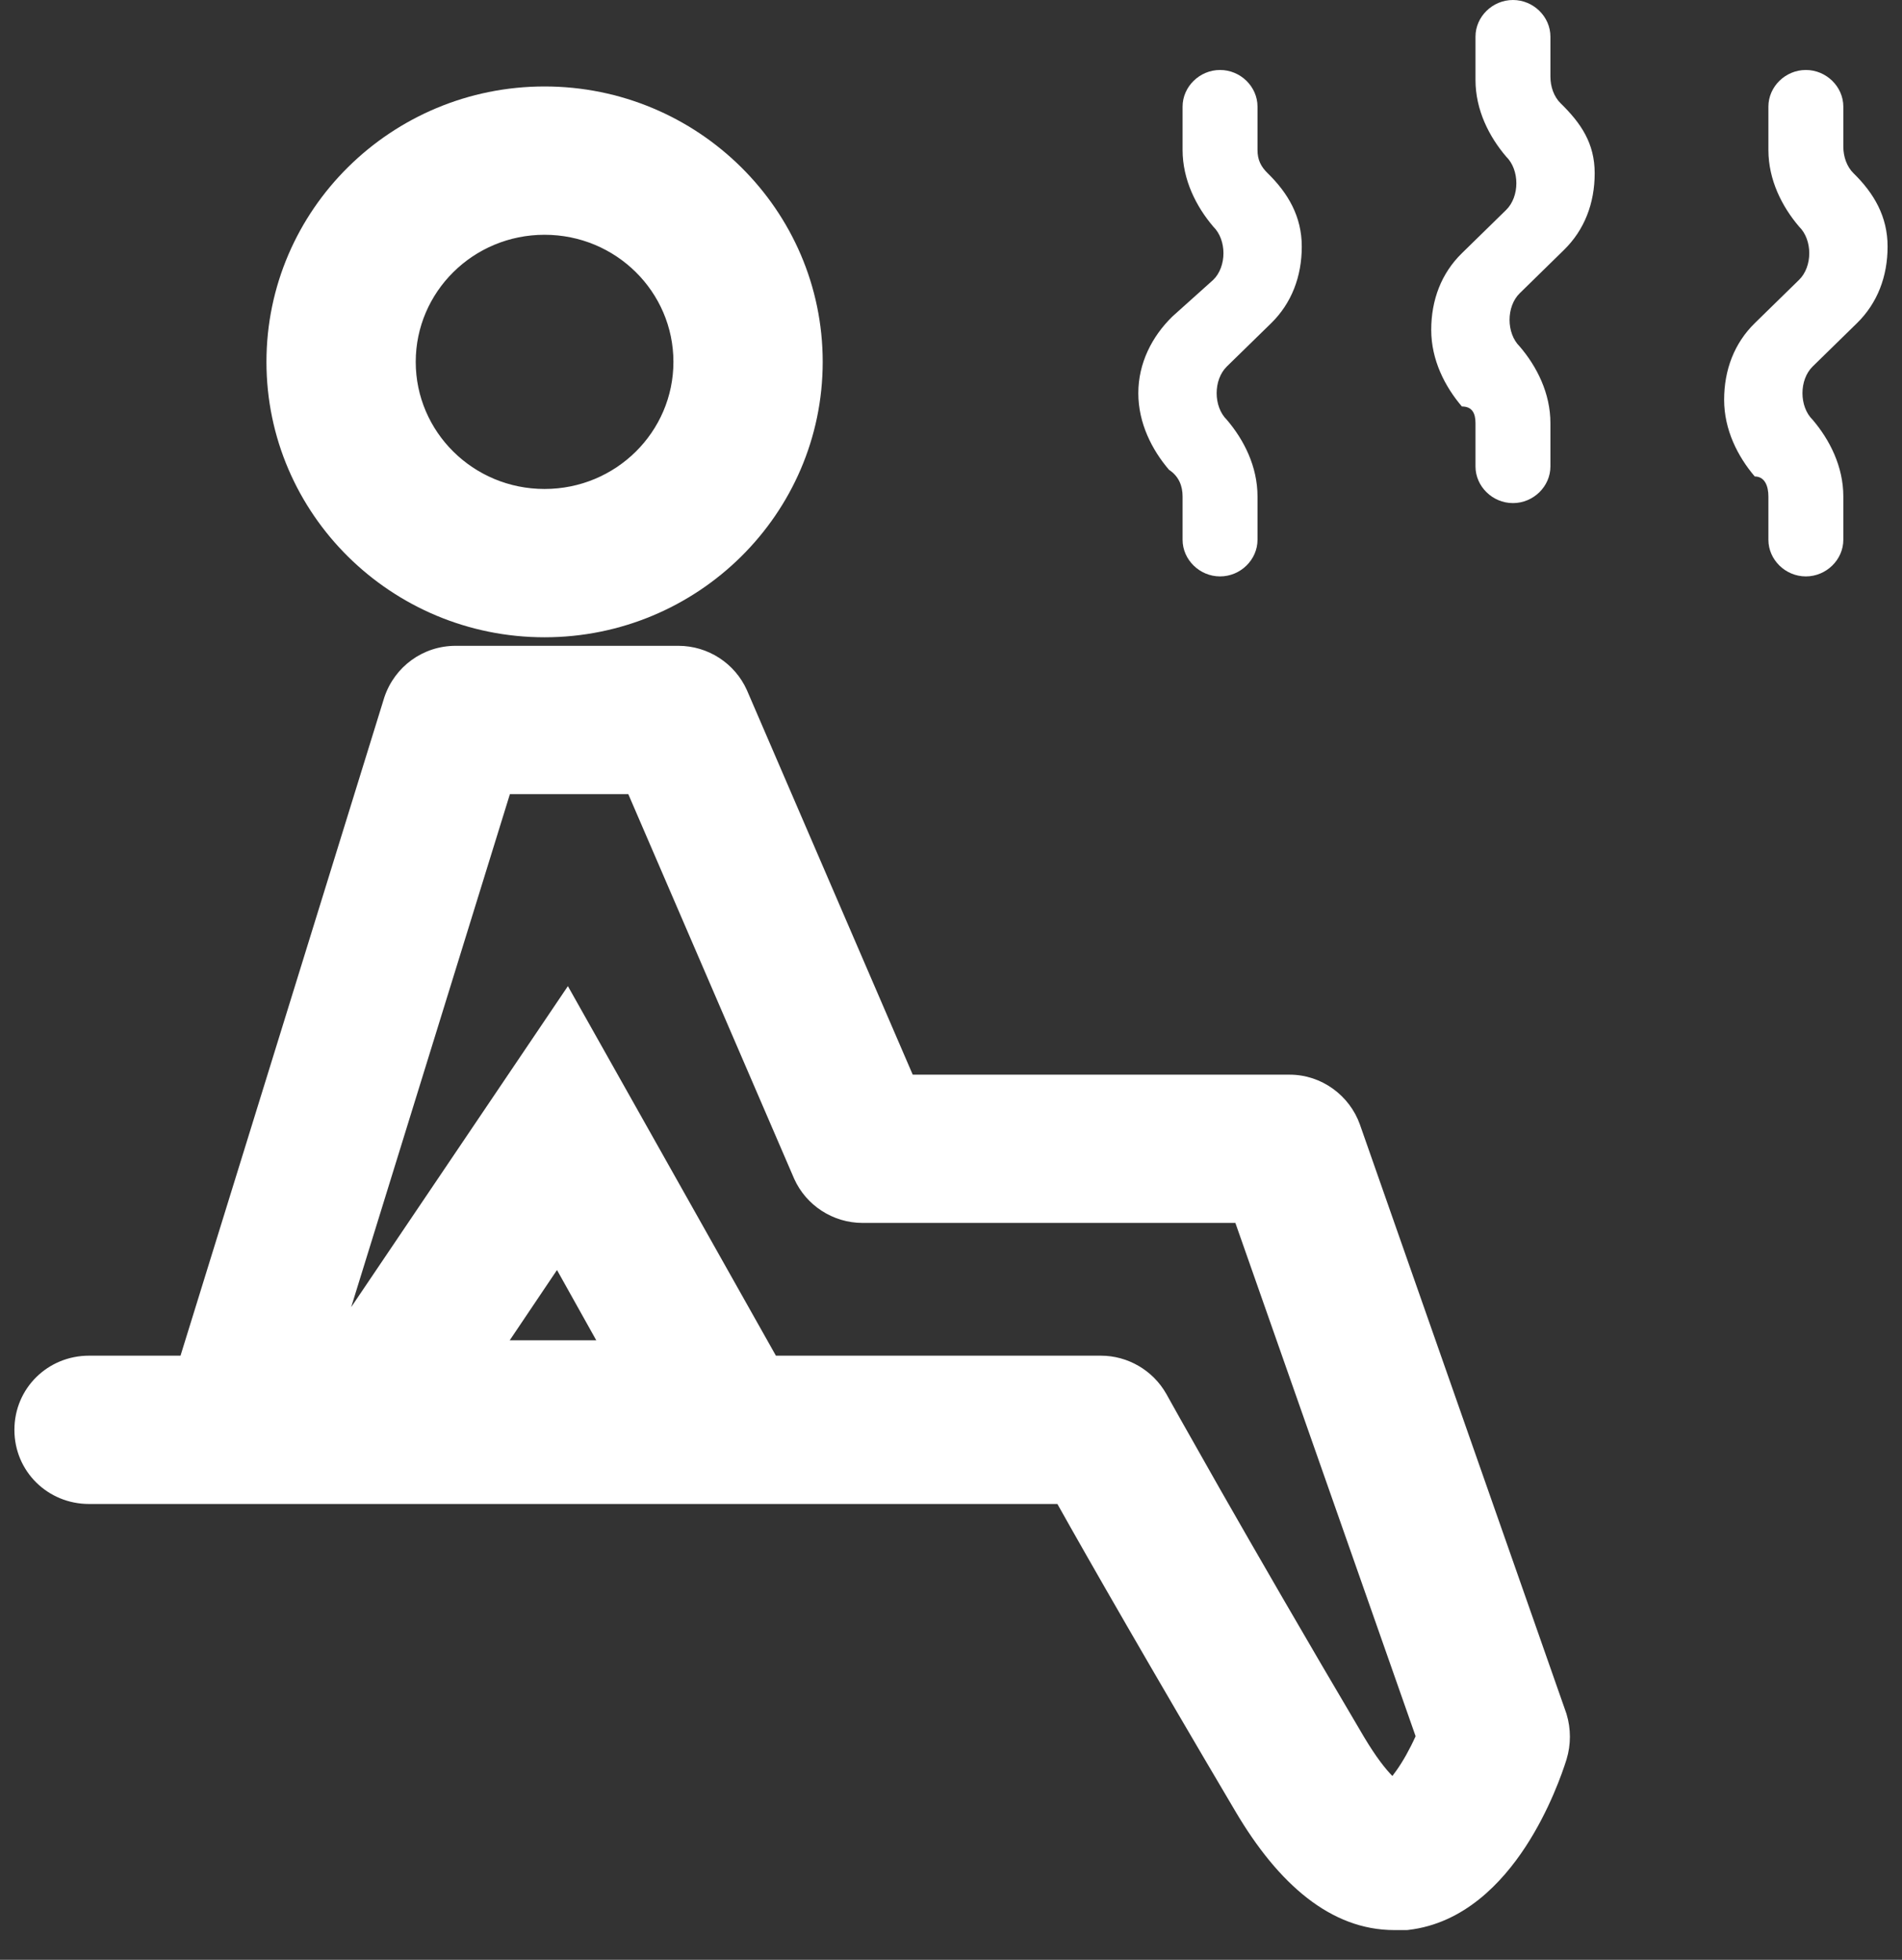
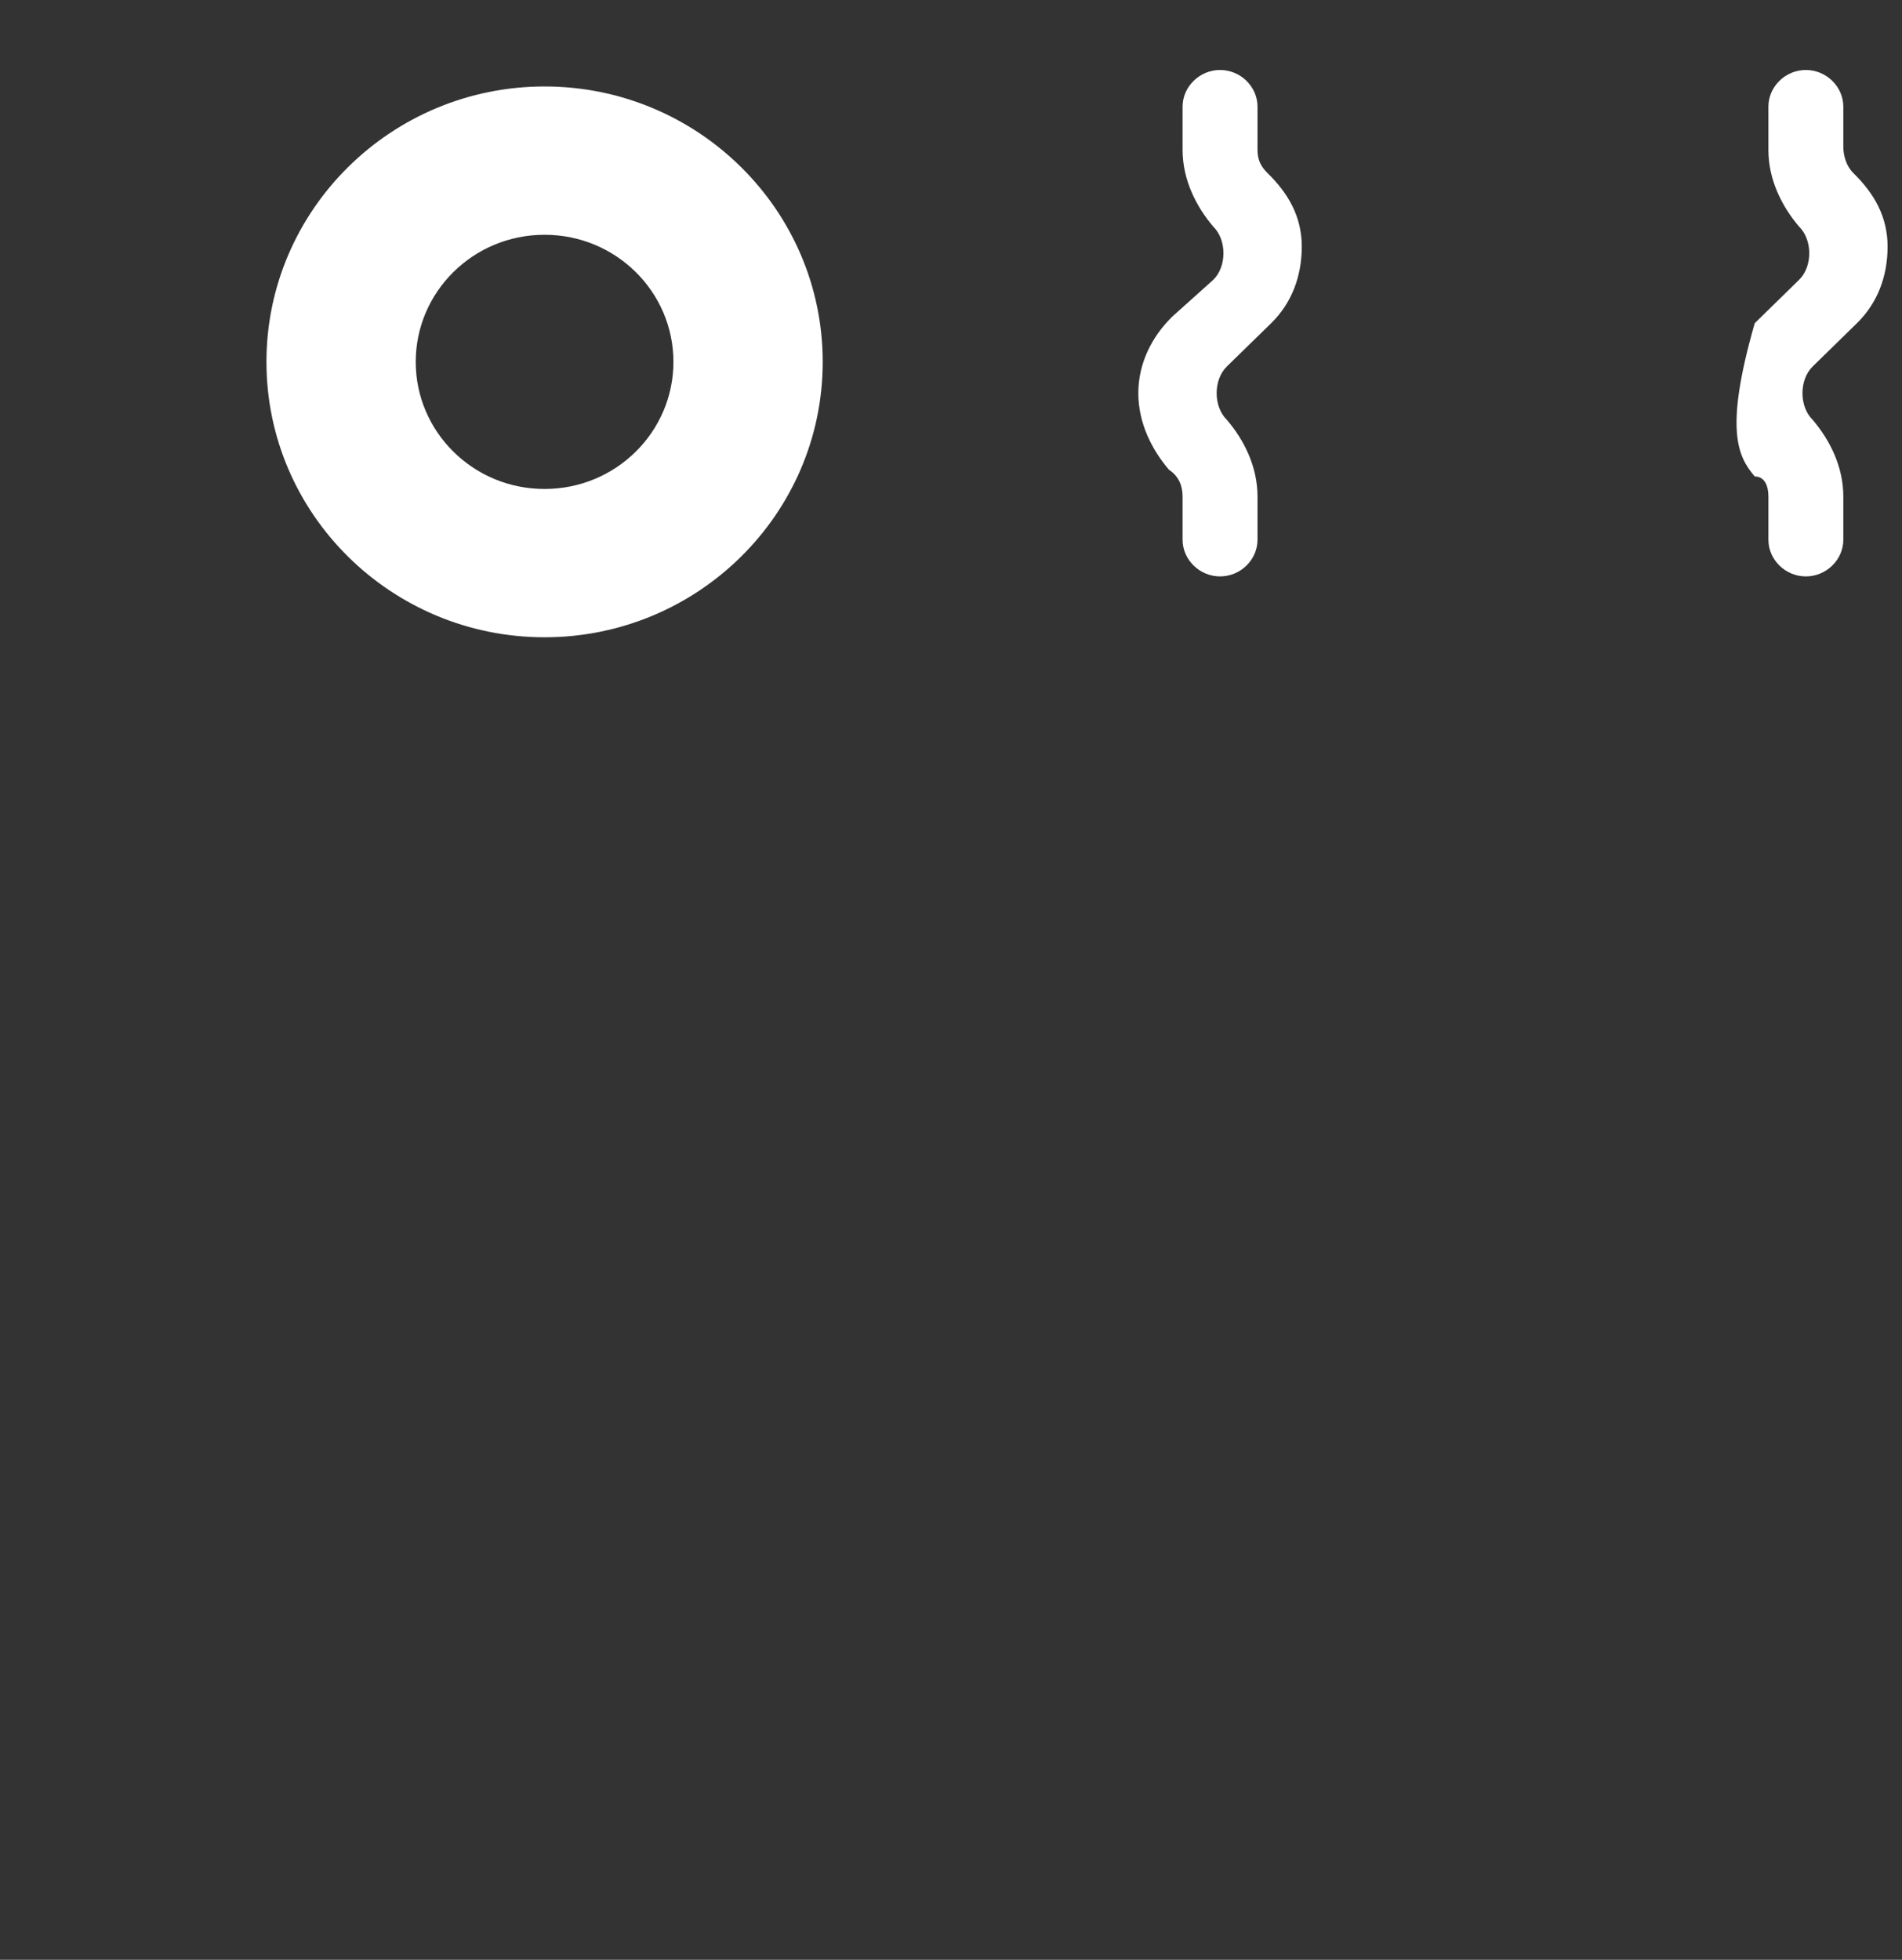
<svg xmlns="http://www.w3.org/2000/svg" width="33" height="34" viewBox="0 0 33 34" fill="none">
  <rect x="0" y="0" width="33" height="34" fill="#333333" stroke="none" />
  <g id="Group 23">
    <g id="Vector">
-       <path d="M26.702 29.886L23.124 19.678C23.013 19.364 22.711 19.144 22.377 19.144H15.507L12.502 12.176C12.374 11.893 12.088 11.704 11.77 11.704H7.906C7.556 11.704 7.254 11.924 7.143 12.255L3.501 24.019H1.545C1.1 24.019 0.75 24.365 0.75 24.806C0.75 25.246 1.1 25.592 1.545 25.592H18.64C19.101 26.426 20.278 28.486 21.868 31.175C22.584 32.387 23.363 32.984 24.19 32.984C24.253 32.984 24.317 32.984 24.381 32.984C25.86 32.811 26.575 30.782 26.702 30.373C26.75 30.216 26.75 30.043 26.702 29.886ZM24.206 31.427C24.094 31.412 23.76 31.27 23.236 30.389C21.152 26.866 19.801 24.428 19.801 24.428C19.658 24.177 19.387 24.019 19.101 24.019H13.17L9.814 18.058L5.791 24.019H5.155L8.478 13.277H11.229L14.235 20.244C14.362 20.528 14.649 20.716 14.966 20.716H21.788L25.096 30.137C24.842 30.782 24.428 31.38 24.19 31.412L24.206 31.427ZM7.906 23.752L9.703 21.078L11.198 23.752H7.906Z" fill="white" />
-       <path fill-rule="evenodd" clip-rule="evenodd" d="M6.669 12.095C6.848 11.564 7.339 11.204 7.906 11.204H11.77C12.286 11.204 12.75 11.509 12.958 11.971L12.961 11.978L15.836 18.644H22.377C22.929 18.644 23.416 19.004 23.596 19.512L23.596 19.513L27.178 29.73L27.181 29.741C27.257 29.993 27.257 30.267 27.181 30.518L27.18 30.522C27.11 30.747 26.883 31.406 26.467 32.041C26.06 32.662 25.401 33.368 24.439 33.481L24.41 33.484H24.191C23.092 33.484 22.181 32.688 21.438 31.43C19.99 28.982 18.884 27.053 18.346 26.092H1.545C0.829 26.092 0.25 25.527 0.25 24.806C0.25 24.084 0.829 23.519 1.545 23.519H3.132L6.669 12.095ZM7.618 12.41L3.87 24.519H1.545C1.371 24.519 1.25 24.647 1.25 24.806C1.25 24.965 1.371 25.092 1.545 25.092H18.935L19.077 25.35C19.535 26.178 20.709 28.234 22.298 30.921C22.986 32.085 23.634 32.484 24.19 32.484H24.349C24.645 32.443 24.915 32.291 25.158 32.067L24.136 31.922C23.783 31.872 23.344 31.547 22.806 30.645L22.805 30.644C21.762 28.879 20.902 27.387 20.303 26.335C20.003 25.809 19.768 25.393 19.609 25.109C19.529 24.967 19.468 24.857 19.426 24.783L19.38 24.7L19.368 24.678L19.366 24.675L19.365 24.674C19.31 24.578 19.206 24.519 19.101 24.519H12.877L9.776 19.009L6.057 24.519H4.477L8.11 12.777H11.558L14.692 20.042C14.74 20.145 14.848 20.216 14.966 20.216H22.143L25.63 30.148L25.561 30.321C25.421 30.676 25.236 31.023 25.046 31.293C25.009 31.344 24.972 31.395 24.933 31.443L25.355 31.861C25.452 31.749 25.544 31.625 25.63 31.494C25.972 30.971 26.166 30.413 26.224 30.227C26.242 30.167 26.243 30.099 26.226 30.039L22.653 19.845C22.61 19.724 22.492 19.644 22.377 19.644H15.178L12.044 12.378C11.997 12.275 11.889 12.204 11.77 12.204H7.906C7.775 12.204 7.663 12.283 7.618 12.41ZM24.158 30.811C24.18 30.783 24.203 30.752 24.228 30.716C24.341 30.557 24.459 30.348 24.561 30.121L21.434 21.216H14.966C14.45 21.216 13.986 20.911 13.779 20.45L13.776 20.443L10.901 13.777H8.847L6.093 22.677L9.853 17.108L13.462 23.519H19.101C19.568 23.519 20.004 23.774 20.235 24.181L20.238 24.186L20.253 24.213L20.299 24.296C20.34 24.369 20.401 24.478 20.48 24.619C20.639 24.902 20.873 25.316 21.171 25.84C21.769 26.888 22.626 28.375 23.666 30.134C23.883 30.498 24.049 30.7 24.158 30.811ZM9.742 20.123L12.05 24.252H6.968L9.742 20.123ZM8.844 23.252H10.345L9.664 22.033L8.844 23.252Z" fill="white" />
      <path d="M9.448 10.556C11.834 10.556 13.774 8.637 13.774 6.278C13.774 3.919 11.834 2 9.448 2C7.063 2 5.123 3.919 5.123 6.278C5.123 8.637 7.063 10.556 9.448 10.556ZM9.448 3.573C10.959 3.573 12.184 4.784 12.184 6.278C12.184 7.772 10.959 8.983 9.448 8.983C7.938 8.983 6.713 7.772 6.713 6.278C6.713 4.784 7.938 3.573 9.448 3.573Z" fill="white" />
      <path fill-rule="evenodd" clip-rule="evenodd" d="M4.623 6.278C4.623 3.638 6.792 1.5 9.448 1.5C12.105 1.5 14.274 3.638 14.274 6.278C14.274 8.919 12.105 11.056 9.448 11.056C6.792 11.056 4.623 8.919 4.623 6.278ZM9.448 2.5C7.334 2.5 5.623 4.2 5.623 6.278C5.623 8.356 7.334 10.056 9.448 10.056C11.563 10.056 13.274 8.356 13.274 6.278C13.274 4.2 11.563 2.5 9.448 2.5ZM9.448 4.073C8.209 4.073 7.213 5.065 7.213 6.278C7.213 7.491 8.209 8.483 9.448 8.483C10.688 8.483 11.684 7.491 11.684 6.278C11.684 5.065 10.688 4.073 9.448 4.073ZM6.213 6.278C6.213 4.503 7.667 3.073 9.448 3.073C11.23 3.073 12.684 4.503 12.684 6.278C12.684 8.054 11.23 9.483 9.448 9.483C7.667 9.483 6.213 8.054 6.213 6.278Z" fill="white" />
    </g>
    <g id="Vector_2">
-       <path d="M30.682 8.613V9.364C30.682 9.711 30.977 10 31.332 10C31.686 10 31.982 9.711 31.982 9.364V8.613C31.982 8.092 31.745 7.63 31.45 7.283C31.332 7.168 31.273 6.994 31.273 6.821C31.273 6.647 31.332 6.474 31.45 6.358L32.218 5.607C32.573 5.26 32.75 4.798 32.75 4.277C32.75 3.757 32.514 3.353 32.159 3.006C32.041 2.89 31.982 2.717 31.982 2.543V1.85C31.982 1.503 31.686 1.214 31.332 1.214C30.977 1.214 30.682 1.503 30.682 1.85V2.601C30.682 3.121 30.918 3.584 31.214 3.931C31.332 4.046 31.391 4.22 31.391 4.393C31.391 4.566 31.332 4.74 31.214 4.855L30.445 5.607C30.091 5.954 29.914 6.416 29.914 6.936C29.914 7.457 30.15 7.919 30.445 8.266C30.623 8.266 30.682 8.439 30.682 8.613Z" fill="white" />
-       <path d="M25.6 7.341V8.092C25.6 8.439 25.895 8.728 26.25 8.728C26.605 8.728 26.9 8.439 26.9 8.092V7.341C26.9 6.821 26.664 6.358 26.368 6.012C26.25 5.896 26.191 5.723 26.191 5.549C26.191 5.376 26.25 5.202 26.368 5.087L27.136 4.335C27.491 3.988 27.668 3.526 27.668 3.006C27.668 2.486 27.432 2.139 27.077 1.792C26.959 1.676 26.9 1.503 26.9 1.329V0.636C26.9 0.289 26.605 0 26.25 0C25.895 0 25.6 0.289 25.6 0.636V1.387C25.6 1.908 25.836 2.37 26.132 2.717C26.25 2.832 26.309 3.006 26.309 3.179C26.309 3.353 26.25 3.526 26.132 3.642L25.364 4.393C25.009 4.74 24.832 5.202 24.832 5.723C24.832 6.243 25.068 6.705 25.364 7.052C25.541 7.052 25.6 7.168 25.6 7.341Z" fill="white" />
+       <path d="M30.682 8.613V9.364C30.682 9.711 30.977 10 31.332 10C31.686 10 31.982 9.711 31.982 9.364V8.613C31.982 8.092 31.745 7.63 31.45 7.283C31.332 7.168 31.273 6.994 31.273 6.821C31.273 6.647 31.332 6.474 31.45 6.358L32.218 5.607C32.573 5.26 32.75 4.798 32.75 4.277C32.75 3.757 32.514 3.353 32.159 3.006C32.041 2.89 31.982 2.717 31.982 2.543V1.85C31.982 1.503 31.686 1.214 31.332 1.214C30.977 1.214 30.682 1.503 30.682 1.85V2.601C30.682 3.121 30.918 3.584 31.214 3.931C31.332 4.046 31.391 4.22 31.391 4.393C31.391 4.566 31.332 4.74 31.214 4.855L30.445 5.607C29.914 7.457 30.15 7.919 30.445 8.266C30.623 8.266 30.682 8.439 30.682 8.613Z" fill="white" />
      <path d="M20.518 8.613V9.364C20.518 9.711 20.814 10 21.168 10C21.523 10 21.818 9.711 21.818 9.364V8.613C21.818 8.092 21.582 7.63 21.286 7.283C21.168 7.168 21.109 6.994 21.109 6.821C21.109 6.647 21.168 6.474 21.286 6.358L22.055 5.607C22.409 5.26 22.586 4.798 22.586 4.277C22.586 3.757 22.35 3.353 21.995 3.006C21.877 2.89 21.818 2.775 21.818 2.601V1.85C21.818 1.503 21.523 1.214 21.168 1.214C20.814 1.214 20.518 1.503 20.518 1.85V2.601C20.518 3.121 20.755 3.584 21.05 3.931C21.168 4.046 21.227 4.22 21.227 4.393C21.227 4.566 21.168 4.74 21.05 4.855L20.341 5.491C19.986 5.838 19.75 6.301 19.75 6.821C19.75 7.341 19.986 7.803 20.282 8.15C20.459 8.266 20.518 8.439 20.518 8.613Z" fill="white" />
    </g>
  </g>
</svg>